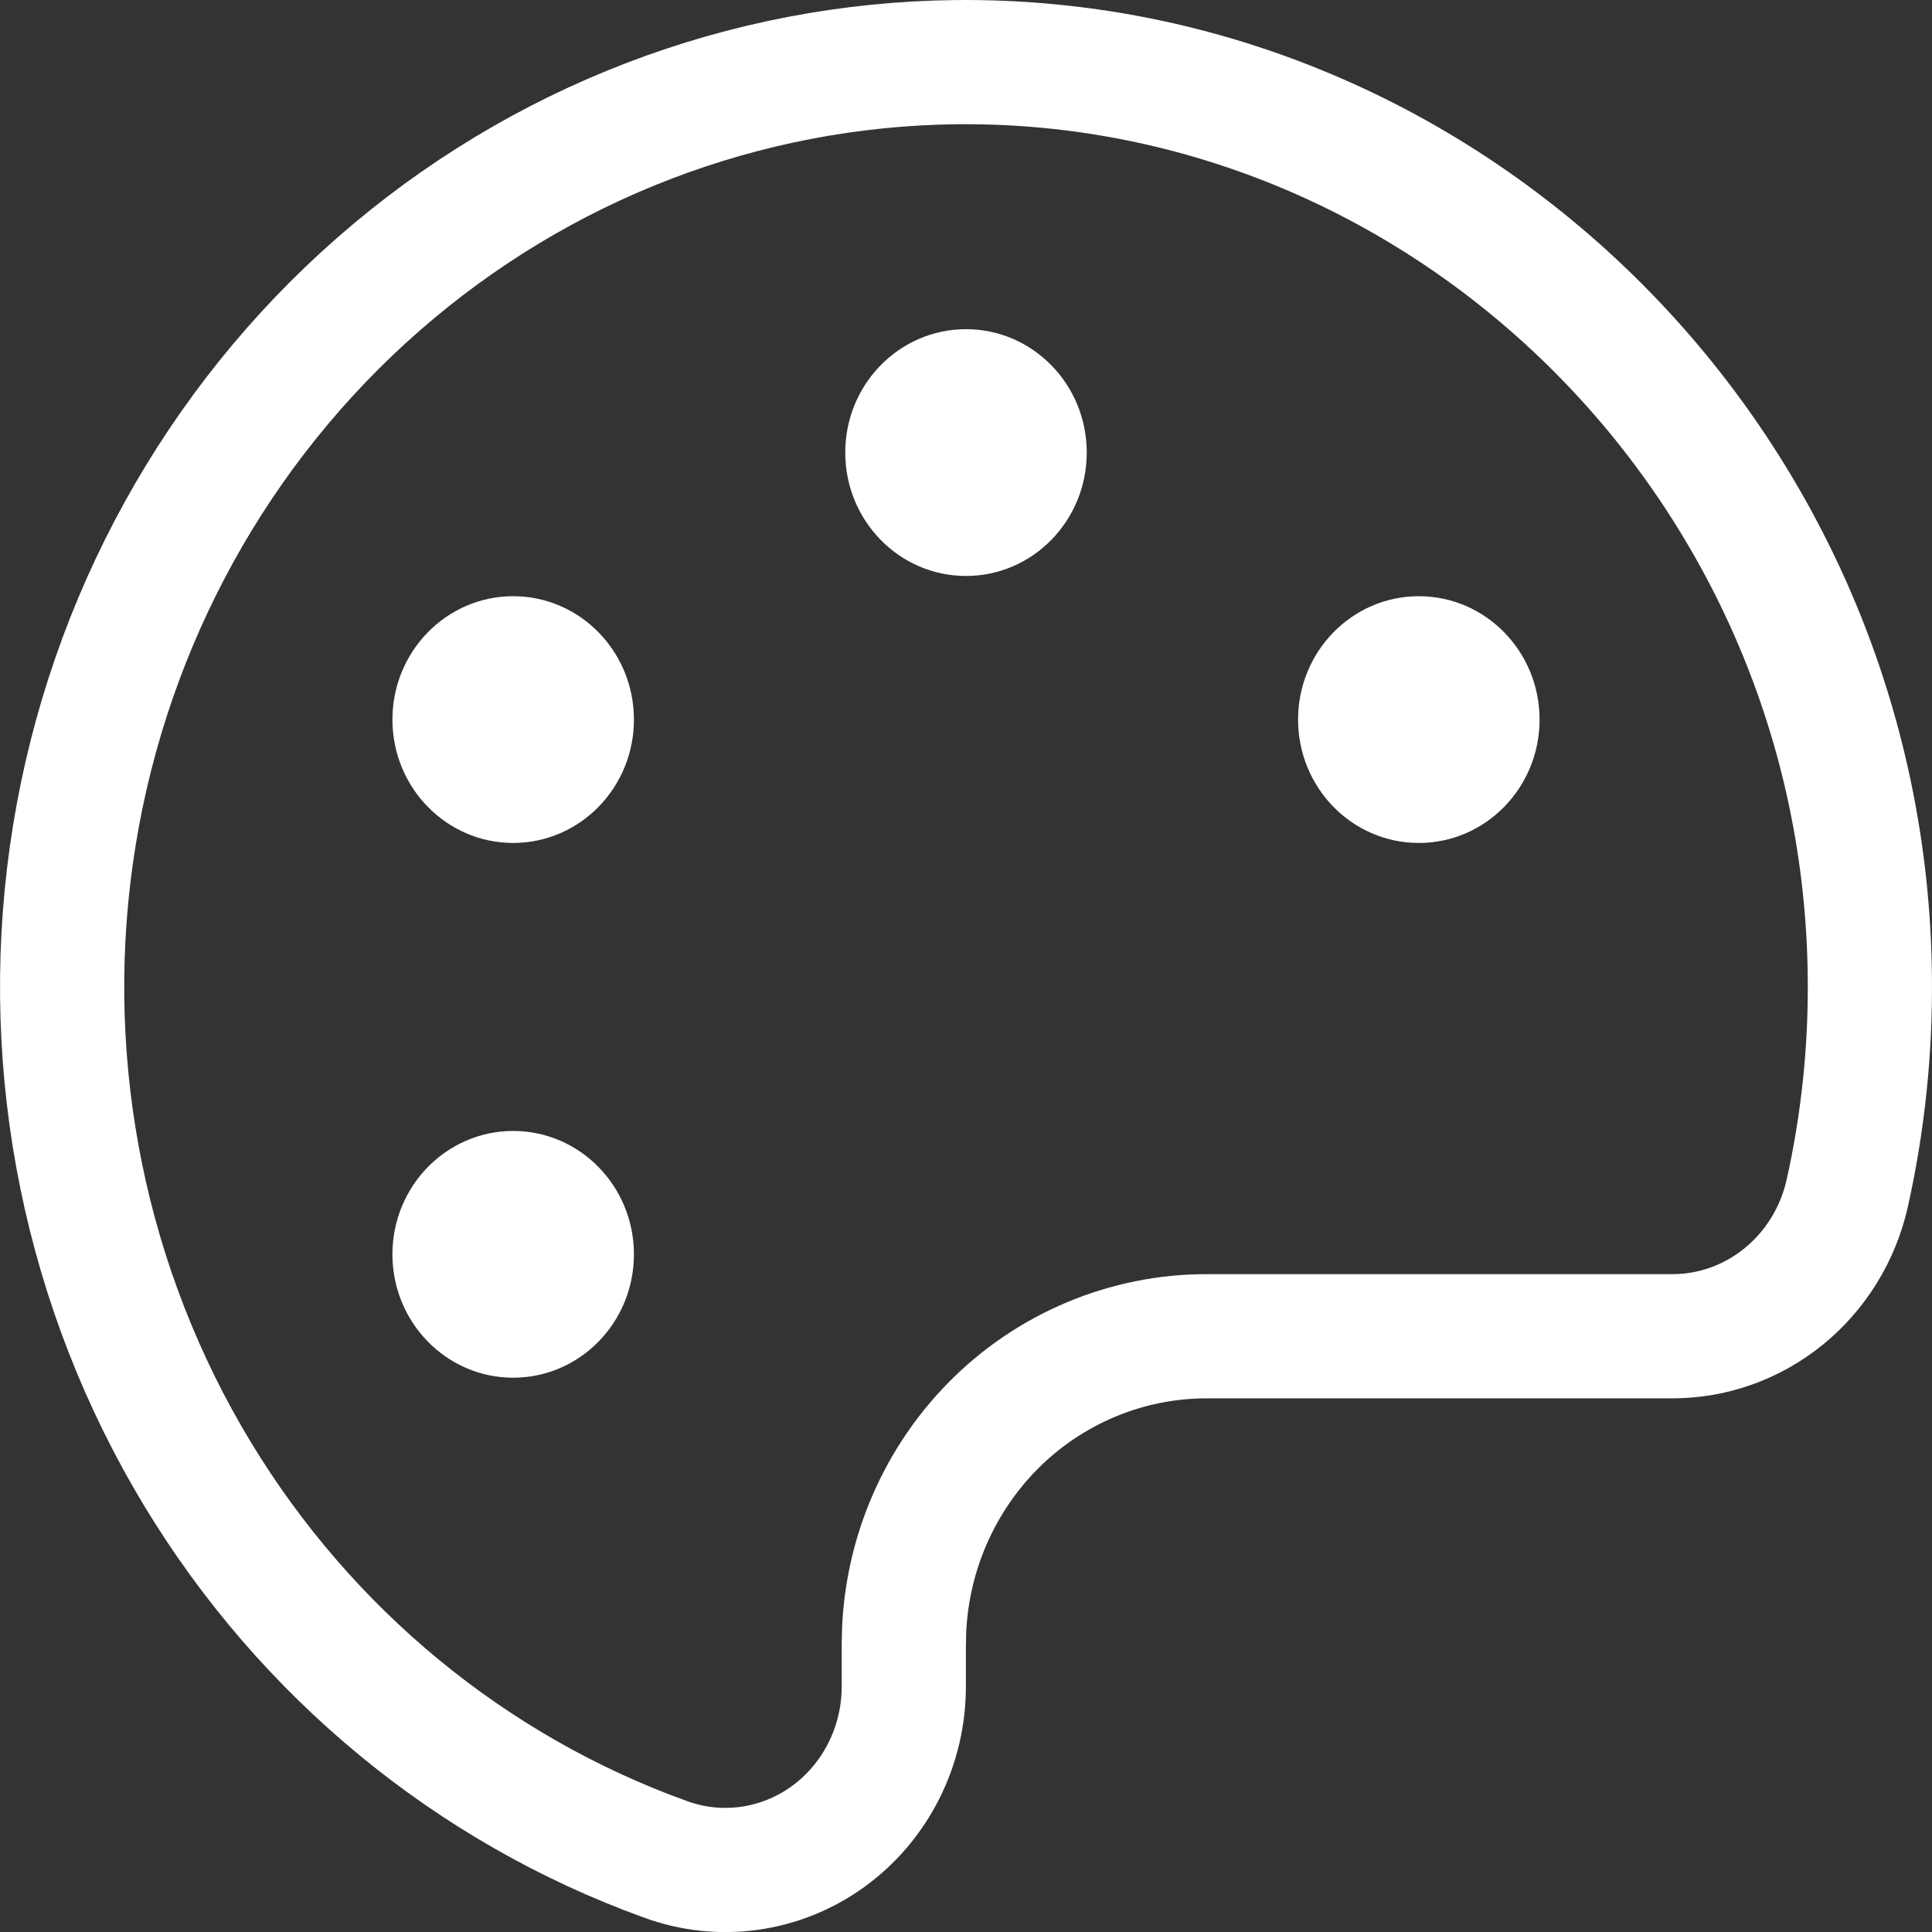
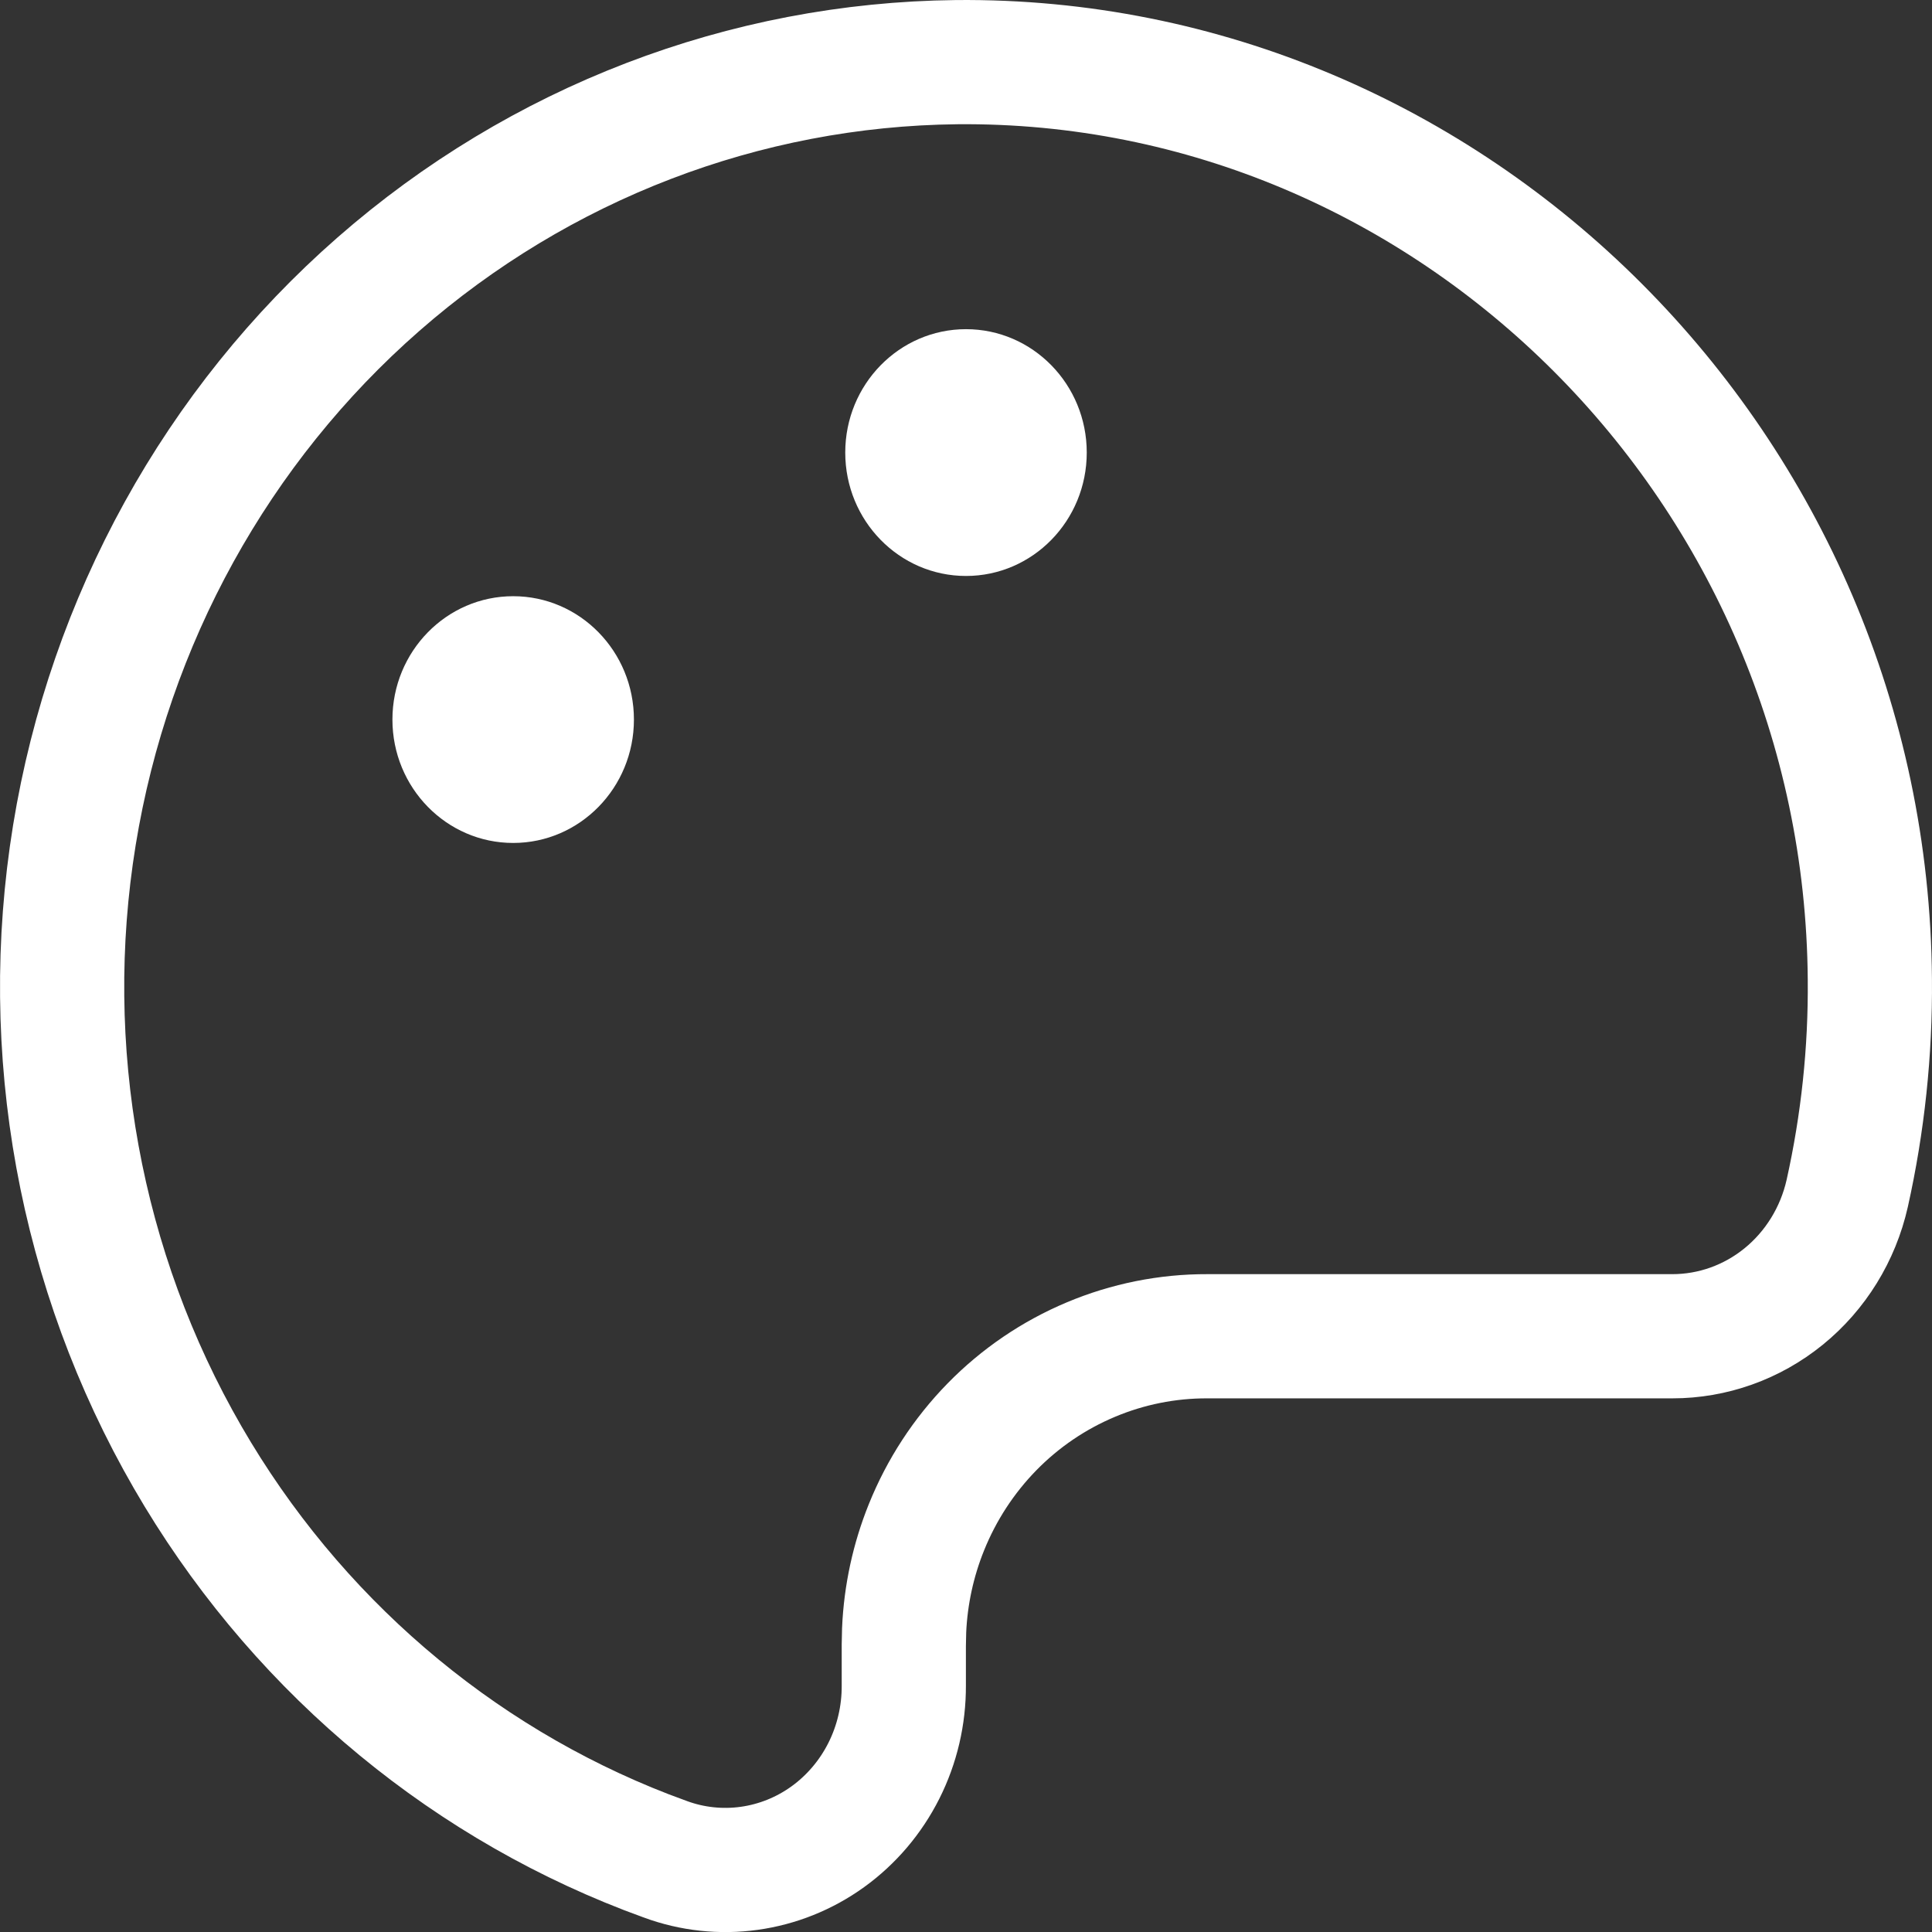
<svg xmlns="http://www.w3.org/2000/svg" width="42" height="42" viewBox="0 0 42 42" fill="none">
  <rect x="0" y="0" width="42" height="42" fill="#333333" stroke="none" />
  <path d="M20.793 1.351C31.573 1.246 40.567 10.189 40.649 21.289V21.291C40.663 22.856 40.497 24.418 40.157 25.943C39.956 26.834 39.466 27.624 38.774 28.186C38.083 28.747 37.231 29.049 36.356 29.049H26.248C25.378 29.046 24.516 29.219 23.713 29.557C22.908 29.895 22.177 30.392 21.564 31.019C20.952 31.645 20.468 32.387 20.14 33.202C19.852 33.915 19.689 34.672 19.655 35.438L19.648 35.763V36.641C19.651 37.288 19.502 37.925 19.213 38.498C18.924 39.071 18.506 39.561 17.996 39.929C17.487 40.296 16.9 40.531 16.286 40.616C15.673 40.701 15.048 40.634 14.464 40.419L14.457 40.416L14.051 40.265C9.88 38.651 6.36 35.629 4.083 31.686C1.732 27.614 0.858 22.823 1.617 18.155C2.377 13.488 4.719 9.247 8.228 6.177C11.735 3.107 16.184 1.401 20.793 1.351Z" stroke="white" stroke-width="2.7" />
  <path d="M21 12.521C22.45 12.521 23.625 11.32 23.625 9.838C23.625 8.357 22.45 7.156 21 7.156C19.55 7.156 18.375 8.357 18.375 9.838C18.375 11.32 19.55 12.521 21 12.521Z" fill="white" />
  <path d="M11.156 18.325C12.606 18.325 13.781 17.124 13.781 15.643C13.781 14.162 12.606 12.961 11.156 12.961C9.707 12.961 8.531 14.162 8.531 15.643C8.531 17.124 9.707 18.325 11.156 18.325Z" fill="white" />
-   <path d="M11.156 29.95C12.606 29.95 13.781 28.749 13.781 27.268C13.781 25.787 12.606 24.586 11.156 24.586C9.707 24.586 8.531 25.787 8.531 27.268C8.531 28.749 9.707 29.95 11.156 29.95Z" fill="white" />
-   <path d="M30.844 18.325C32.294 18.325 33.469 17.124 33.469 15.643C33.469 14.162 32.294 12.961 30.844 12.961C29.394 12.961 28.219 14.162 28.219 15.643C28.219 17.124 29.394 18.325 30.844 18.325Z" fill="white" />
</svg>